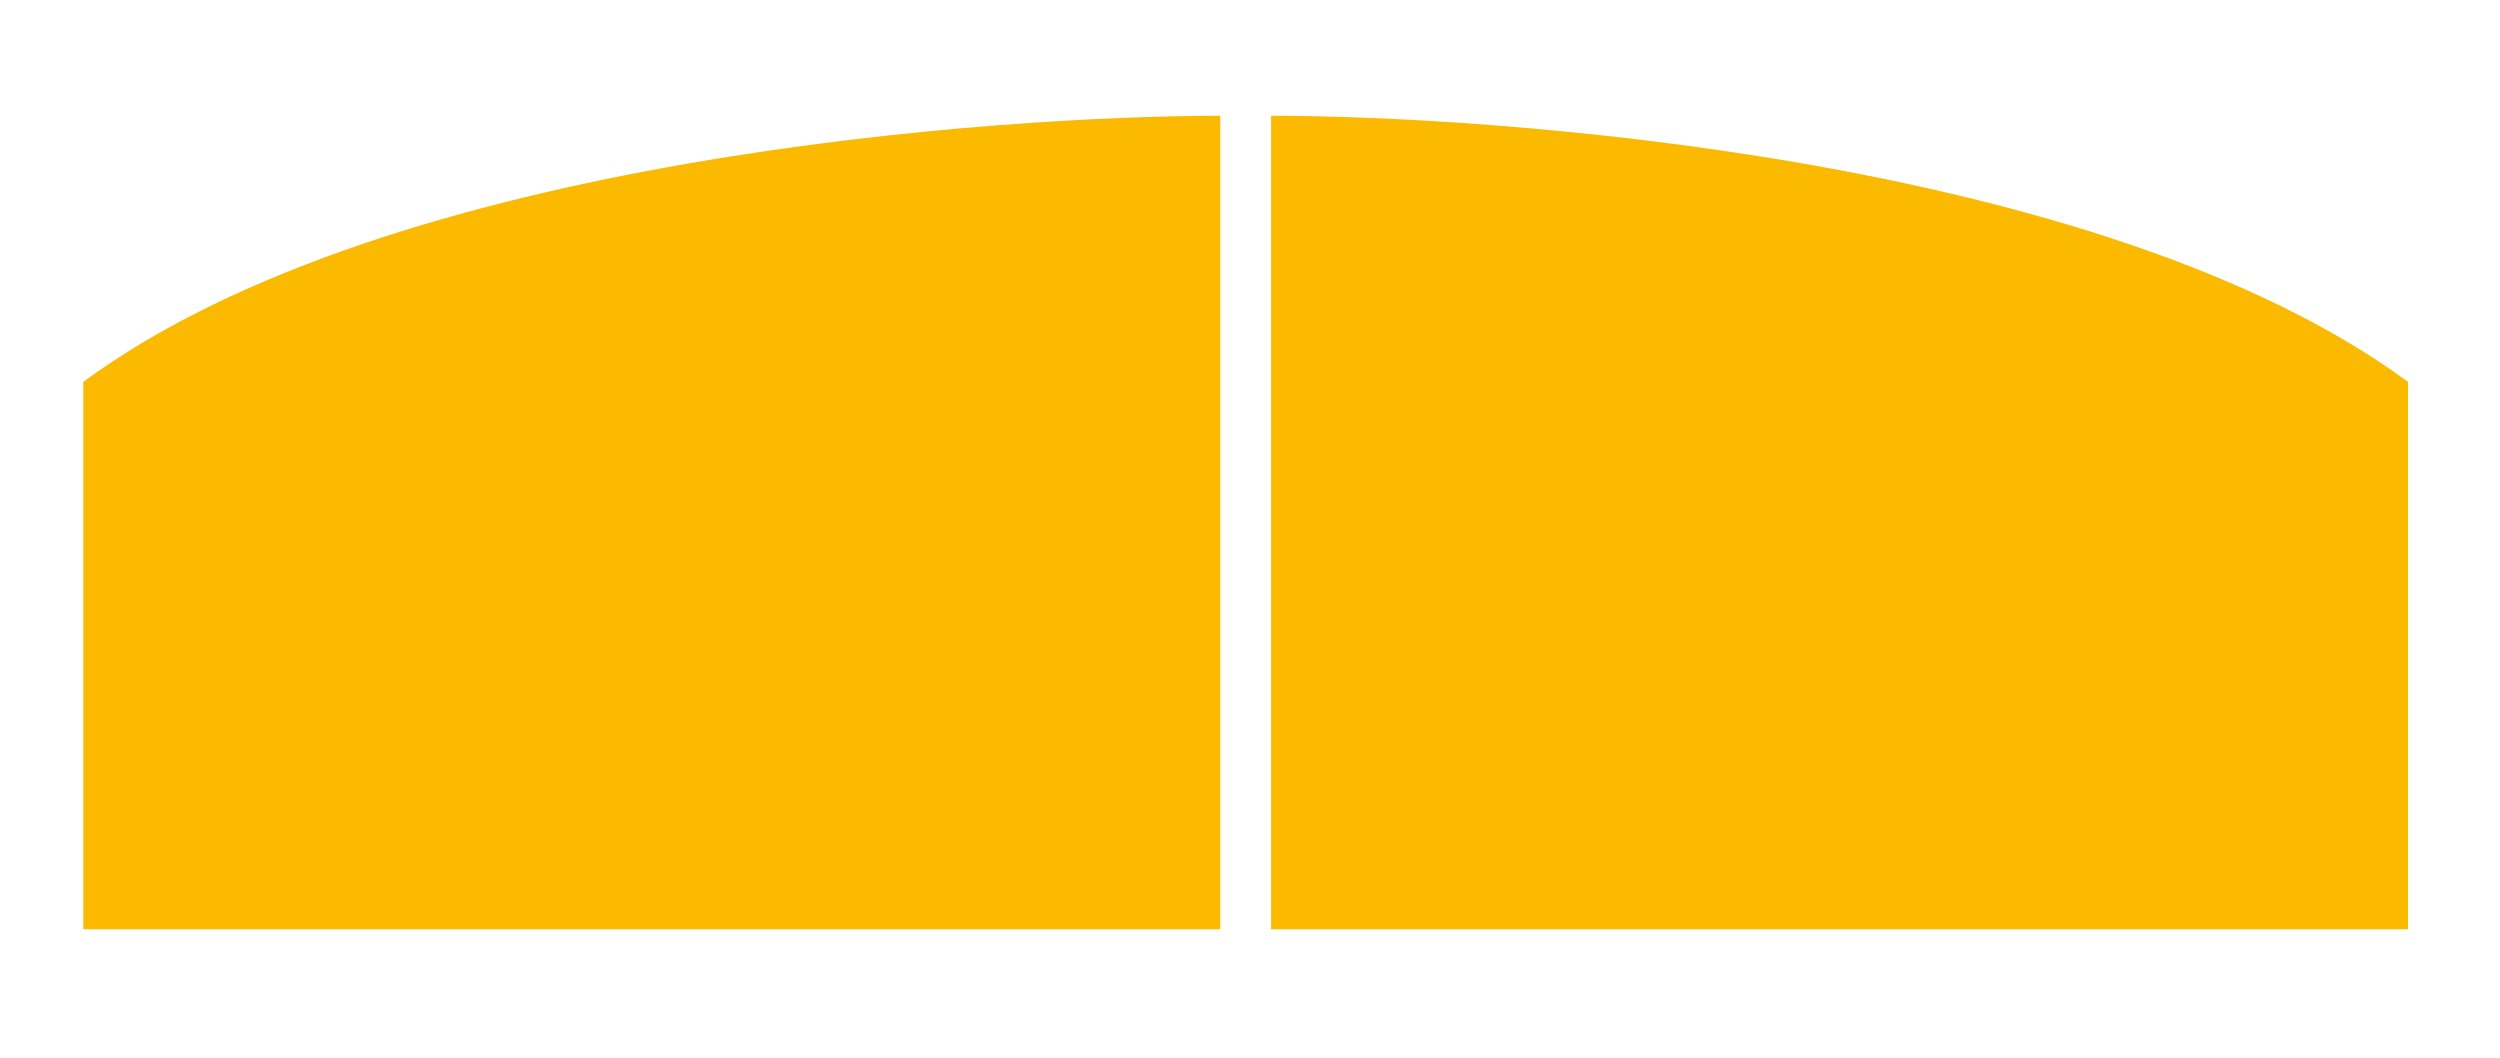
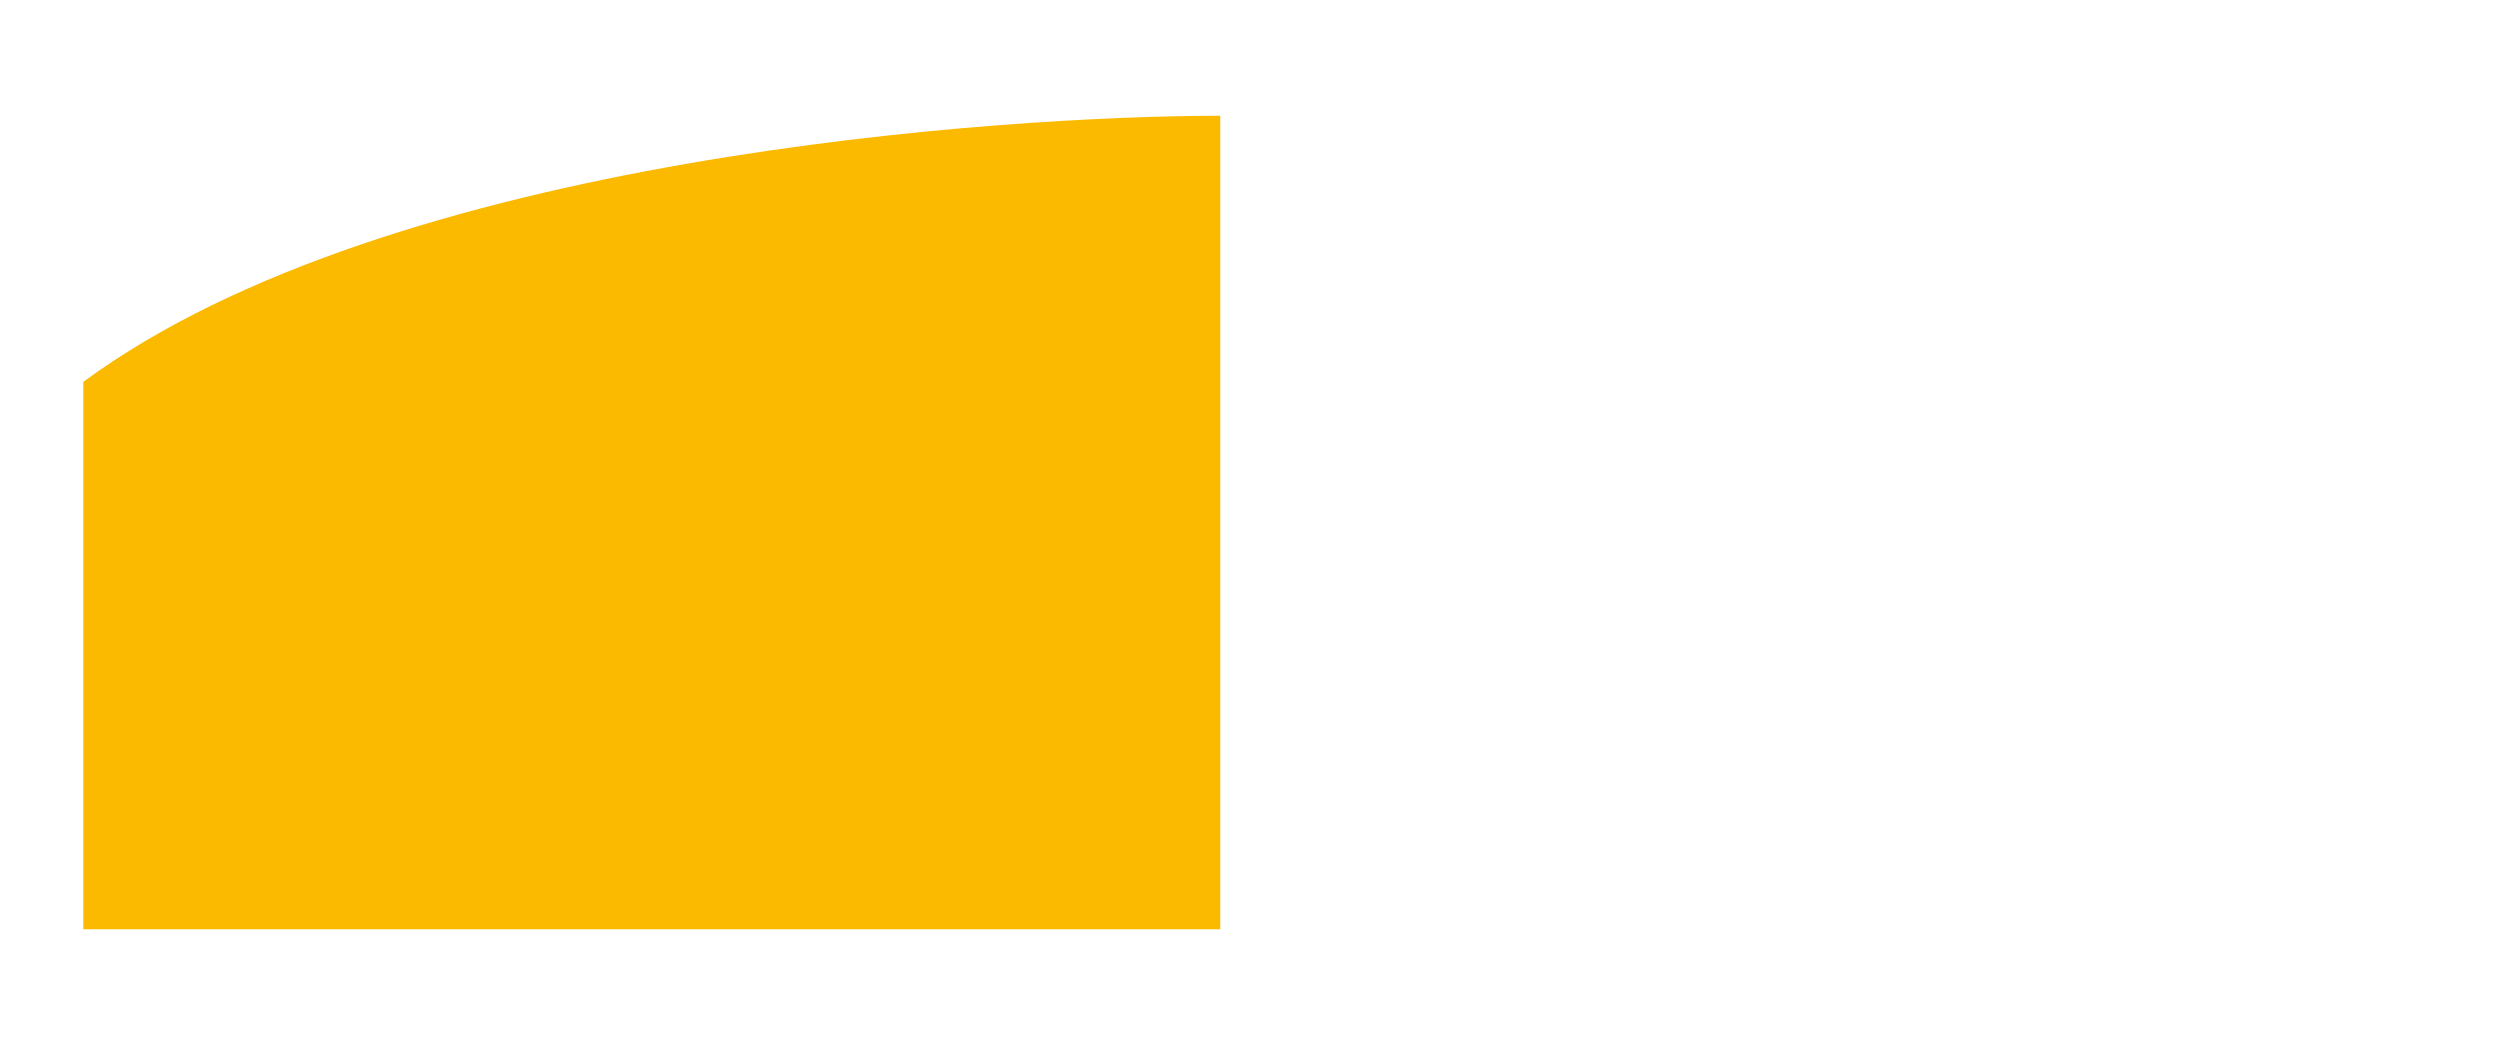
<svg xmlns="http://www.w3.org/2000/svg" id="Calque_1" version="1.1" viewBox="0 0 231.1 97.8" width="65535" height="27734">
  <defs>
    <style>
      .st0 {
        fill: #fbba00;
      }
    </style>
  </defs>
-   <path class="st0" d="M222.6,85.9v-50.6c-28.6-21-85.4-24.6-105.1-24.6v75.2h105.1Z" />
  <path class="st0" d="M112.8,85.9V10.7c-19.7,0-76.6,3.6-105.1,24.6v50.6h105.1Z" />
</svg>